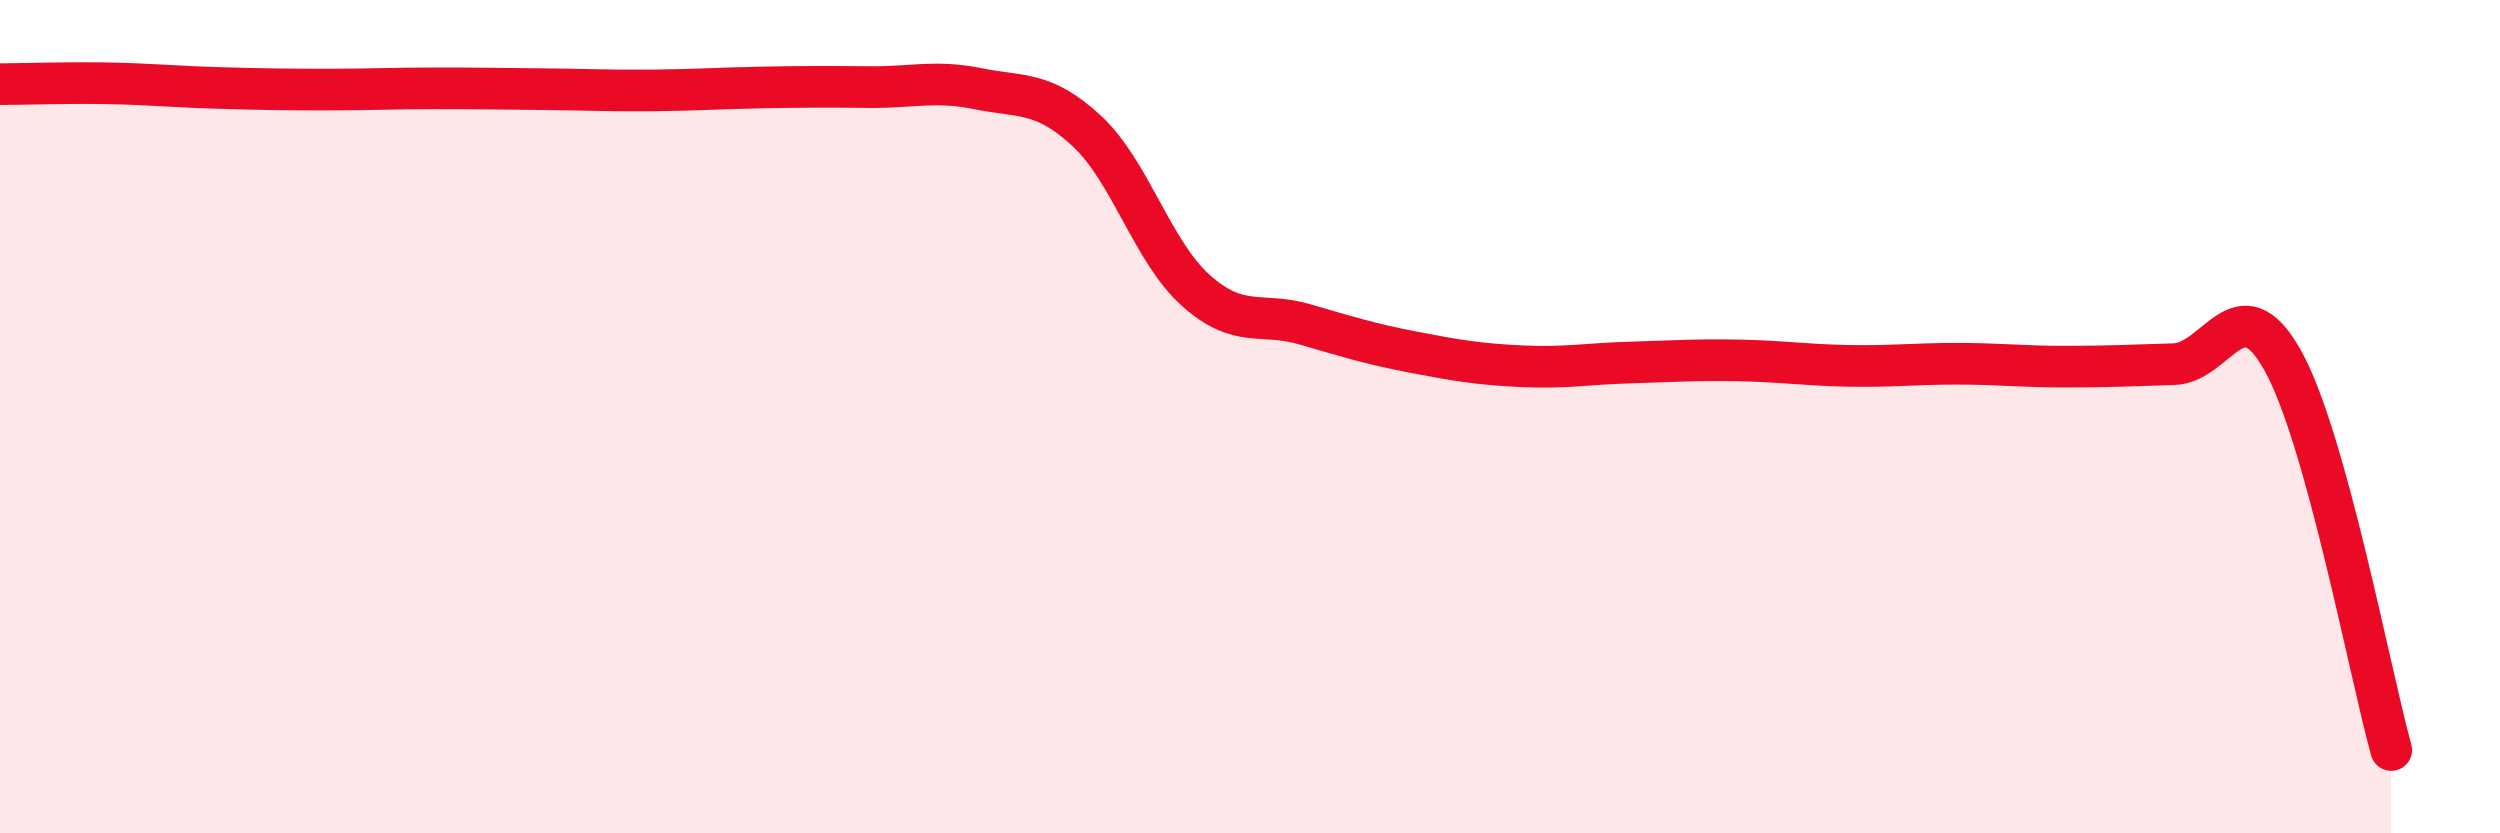
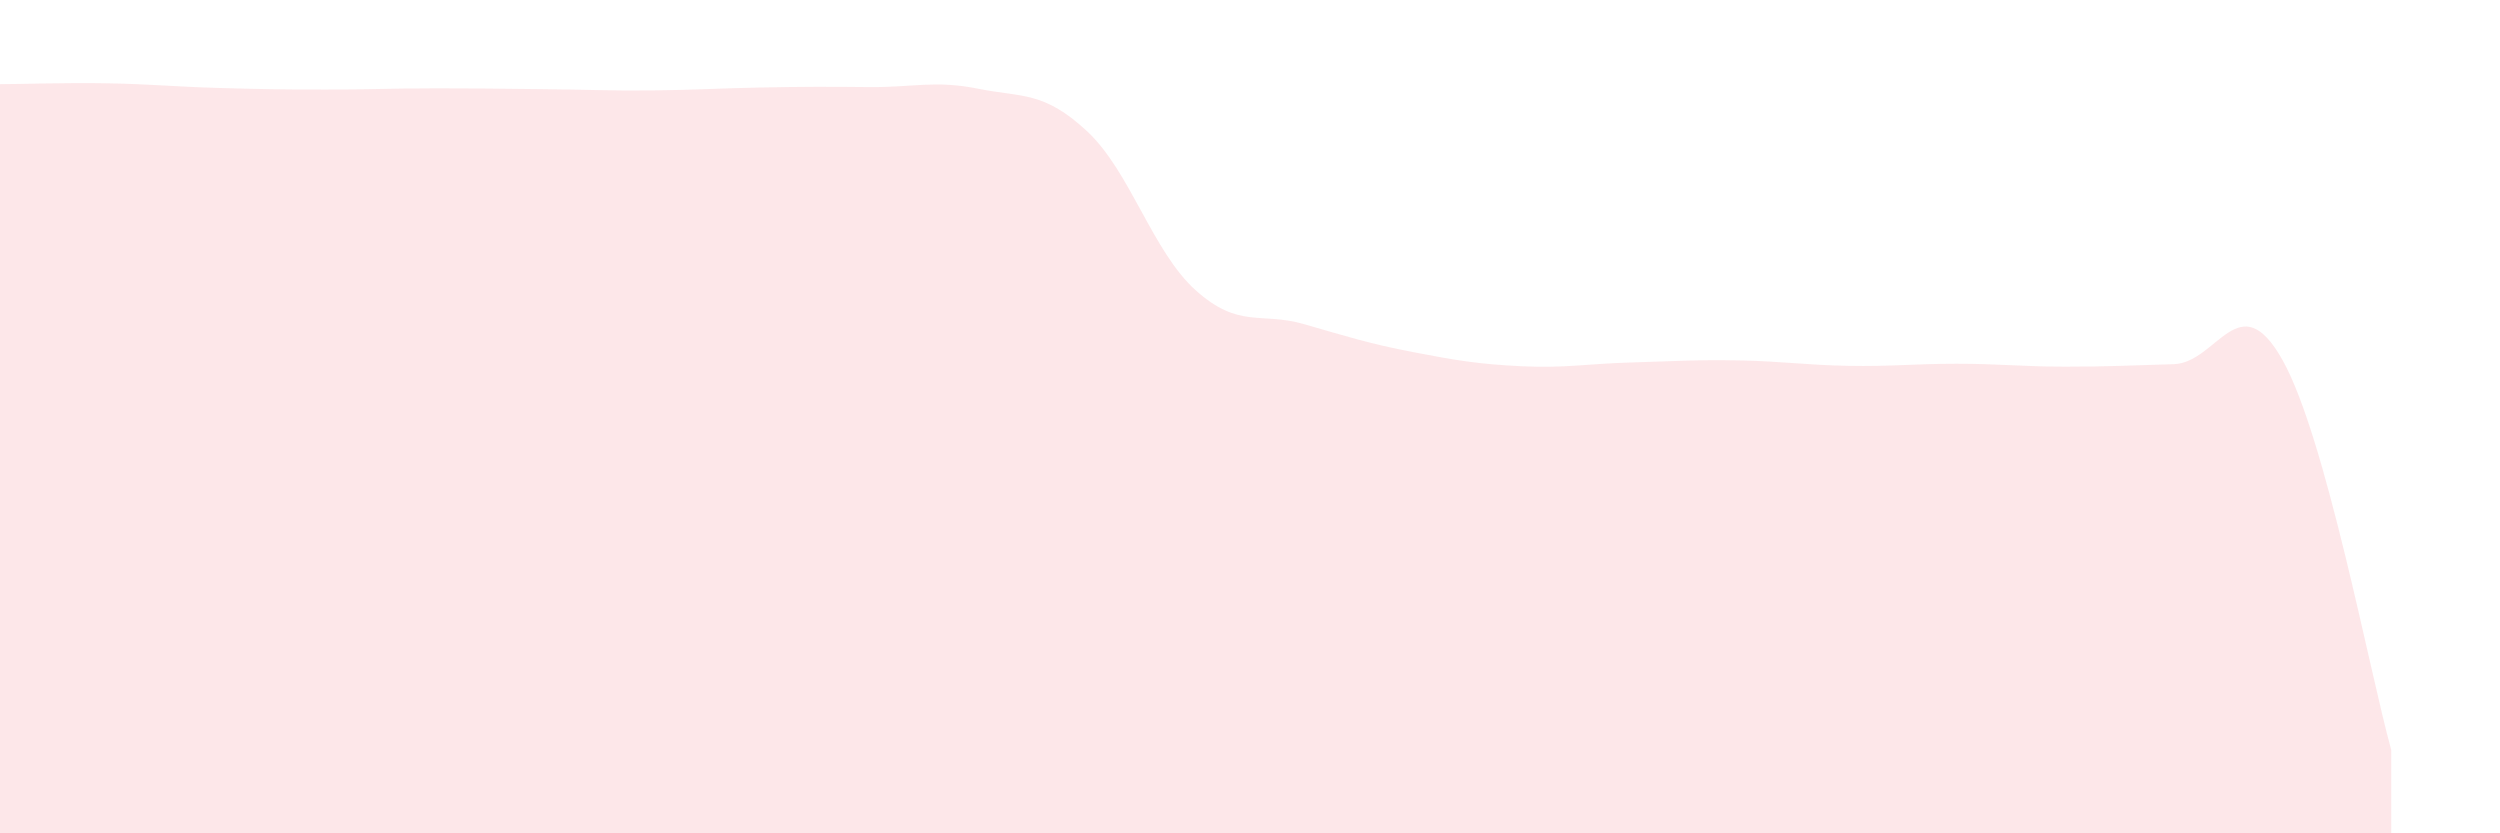
<svg xmlns="http://www.w3.org/2000/svg" width="60" height="20" viewBox="0 0 60 20">
  <path d="M 0,2.02 C 0.52,2.02 1.57,1.98 2.61,2 C 3.65,2.02 4.18,2.08 5.22,2.11 C 6.26,2.14 6.79,2.15 7.83,2.15 C 8.87,2.15 9.39,2.12 10.43,2.12 C 11.47,2.12 12,2.13 13.04,2.14 C 14.08,2.15 14.61,2.18 15.65,2.17 C 16.69,2.16 17.22,2.12 18.26,2.1 C 19.3,2.08 19.83,2.08 20.87,2.09 C 21.91,2.1 22.44,1.92 23.48,2.13 C 24.52,2.34 25.05,2.18 26.09,3.15 C 27.13,4.12 27.66,6.04 28.7,6.97 C 29.74,7.9 30.26,7.48 31.3,7.78 C 32.34,8.08 32.87,8.25 33.91,8.45 C 34.95,8.65 35.48,8.74 36.52,8.79 C 37.56,8.84 38.09,8.73 39.13,8.7 C 40.17,8.67 40.7,8.63 41.74,8.65 C 42.78,8.67 43.31,8.76 44.35,8.78 C 45.39,8.8 45.92,8.73 46.96,8.73 C 48,8.73 48.53,8.8 49.57,8.8 C 50.61,8.8 51.13,8.77 52.17,8.74 C 53.21,8.71 53.74,6.79 54.78,8.64 C 55.82,10.49 56.87,16.13 57.39,18L57.39 20L0 20Z" fill="#EB0A25" opacity="0.1" stroke-linecap="round" stroke-linejoin="round" />
-   <path d="M 0,2.02 C 0.52,2.02 1.57,1.98 2.61,2 C 3.65,2.02 4.18,2.08 5.22,2.11 C 6.26,2.14 6.79,2.15 7.83,2.15 C 8.87,2.15 9.39,2.12 10.43,2.12 C 11.47,2.12 12,2.13 13.04,2.14 C 14.08,2.15 14.61,2.18 15.65,2.17 C 16.69,2.16 17.22,2.12 18.26,2.1 C 19.3,2.08 19.83,2.08 20.87,2.09 C 21.91,2.1 22.44,1.92 23.48,2.13 C 24.52,2.34 25.05,2.18 26.09,3.15 C 27.13,4.12 27.66,6.04 28.7,6.97 C 29.74,7.9 30.26,7.48 31.3,7.78 C 32.34,8.08 32.87,8.25 33.91,8.45 C 34.95,8.65 35.48,8.74 36.52,8.79 C 37.56,8.84 38.09,8.73 39.13,8.7 C 40.17,8.67 40.7,8.63 41.74,8.65 C 42.78,8.67 43.31,8.76 44.35,8.78 C 45.39,8.8 45.92,8.73 46.96,8.73 C 48,8.73 48.53,8.8 49.57,8.8 C 50.61,8.8 51.13,8.77 52.17,8.74 C 53.21,8.71 53.74,6.79 54.78,8.64 C 55.82,10.49 56.87,16.13 57.39,18" stroke="#EB0A25" stroke-width="1" fill="none" stroke-linecap="round" stroke-linejoin="round" />
</svg>